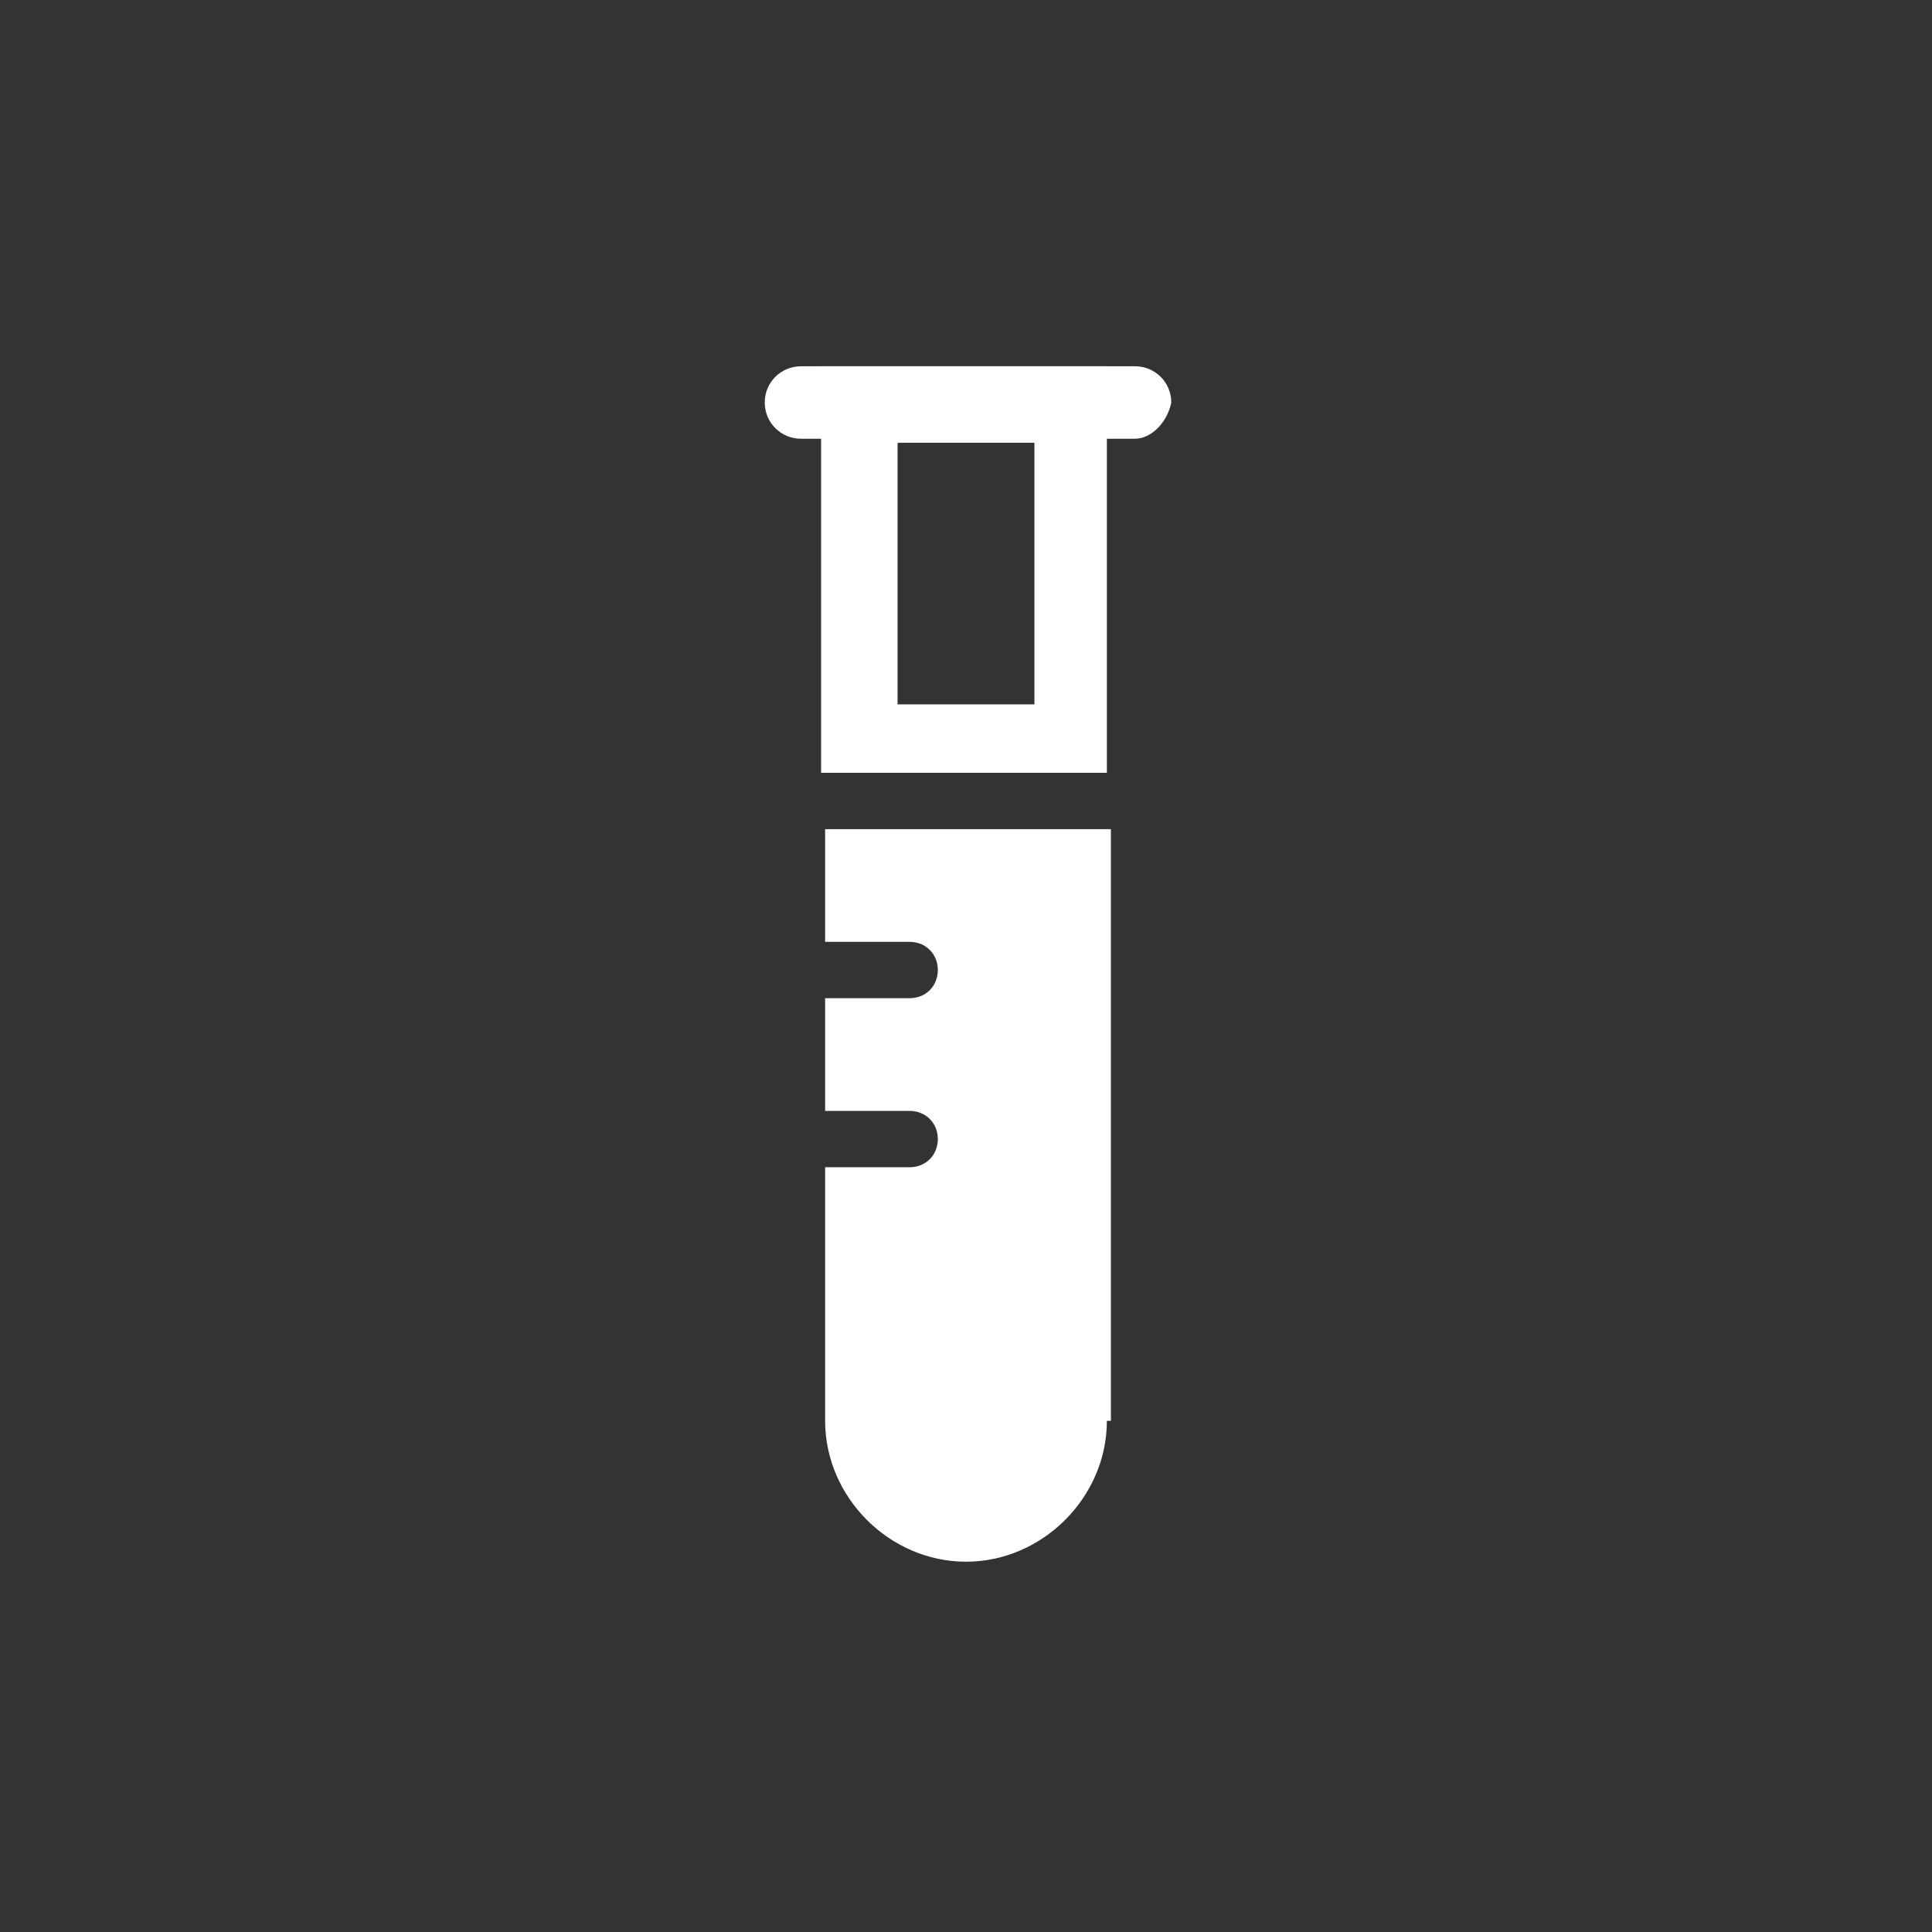
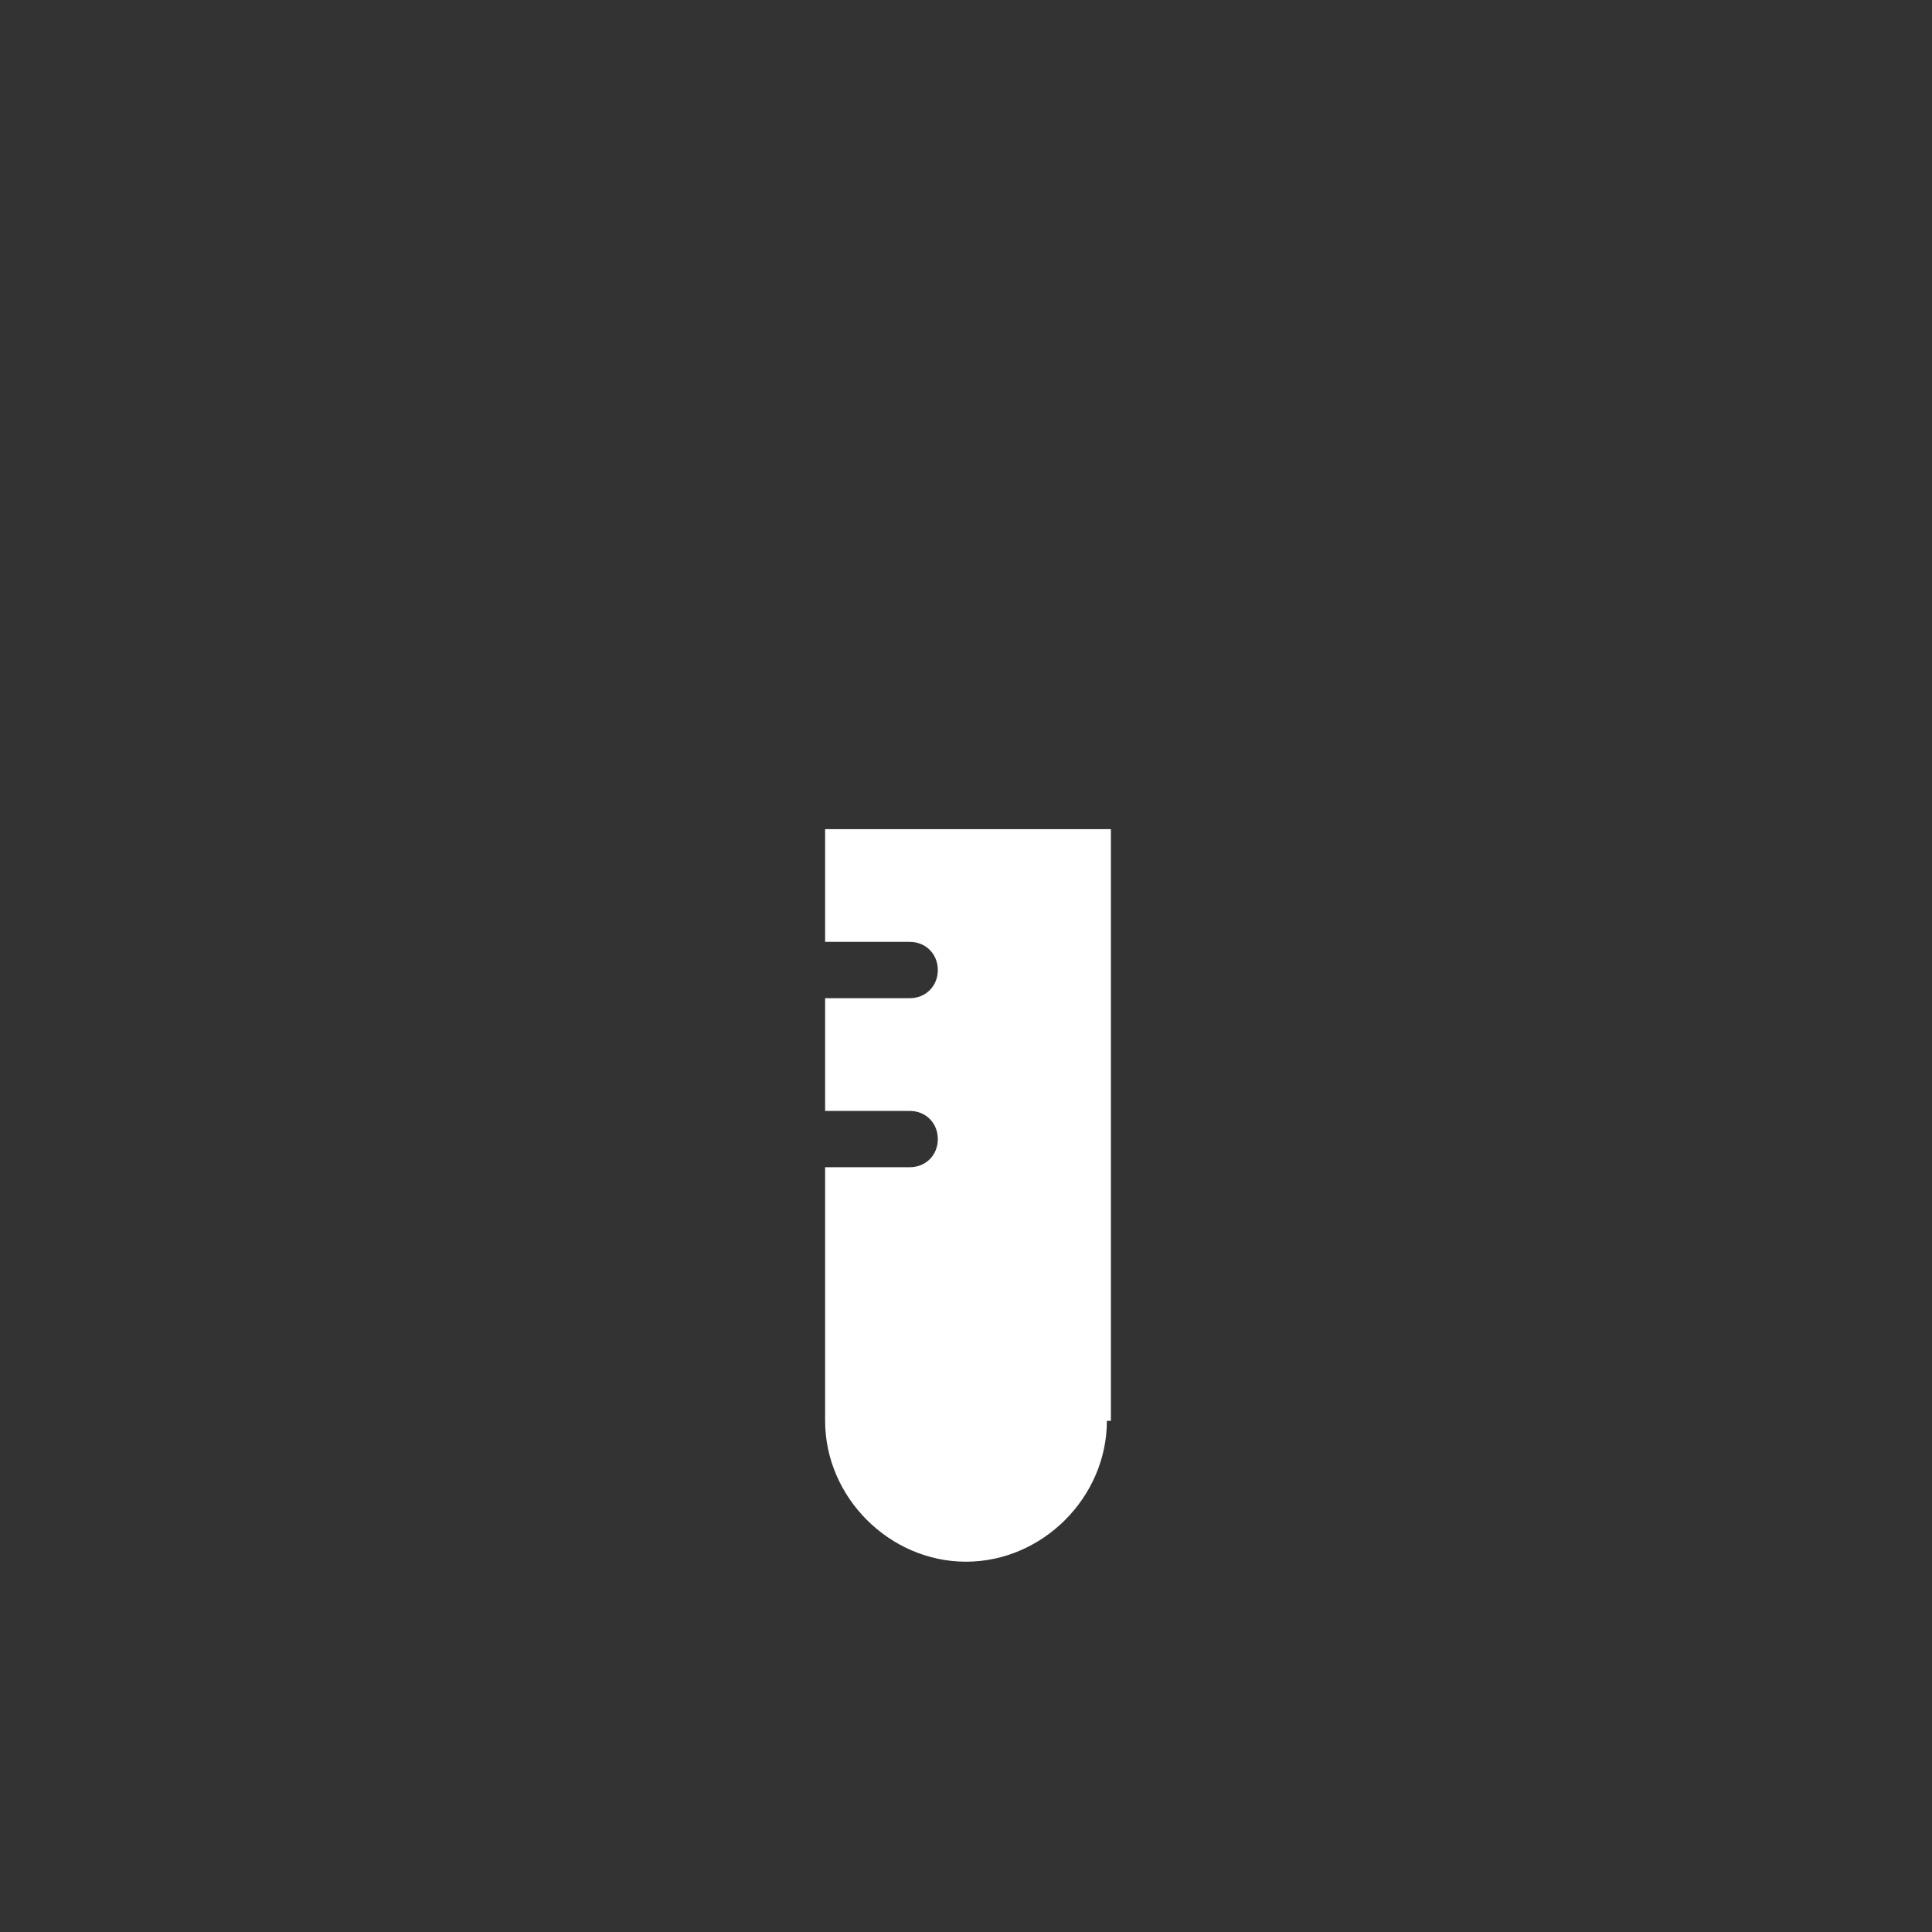
<svg xmlns="http://www.w3.org/2000/svg" id="a" style="enable-background:new 0 0 48 48;" version="1.1" viewBox="0 0 48 48" x="0px" xml:space="preserve" y="0px">
  <rect x="0" y="0" width="48" height="48" fill="#333333" stroke="none" />
  <style type="text/css">
	.st0{fill:#FFFFFF;}
</style>
  <g>
    <path class="st0" d="M27.5,35.3c0,1.9-1.6,3.5-3.5,3.5s-3.5-1.6-3.5-3.5V29h2.1c0.4,0,0.7-0.3,0.7-0.7c0-0.4-0.3-0.7-0.7-0.7h-2.1   v-2.8h2.1c0.4,0,0.7-0.3,0.7-0.7c0-0.4-0.3-0.7-0.7-0.7h-2.1v-2.8h7.1V35.3z" />
-     <path class="st0" d="M25.7,11v6.5h-3.4V11H25.7 M27.5,9.1h-7.1v10.1h7.1V9.1L27.5,9.1z" />
-     <path class="st0" d="M28.2,10.9h-8.3c-0.5,0-0.9-0.4-0.9-0.9c0-0.5,0.4-0.9,0.9-0.9h8.3c0.5,0,0.9,0.4,0.9,0.9   C29,10.5,28.6,10.9,28.2,10.9z" />
  </g>
</svg>